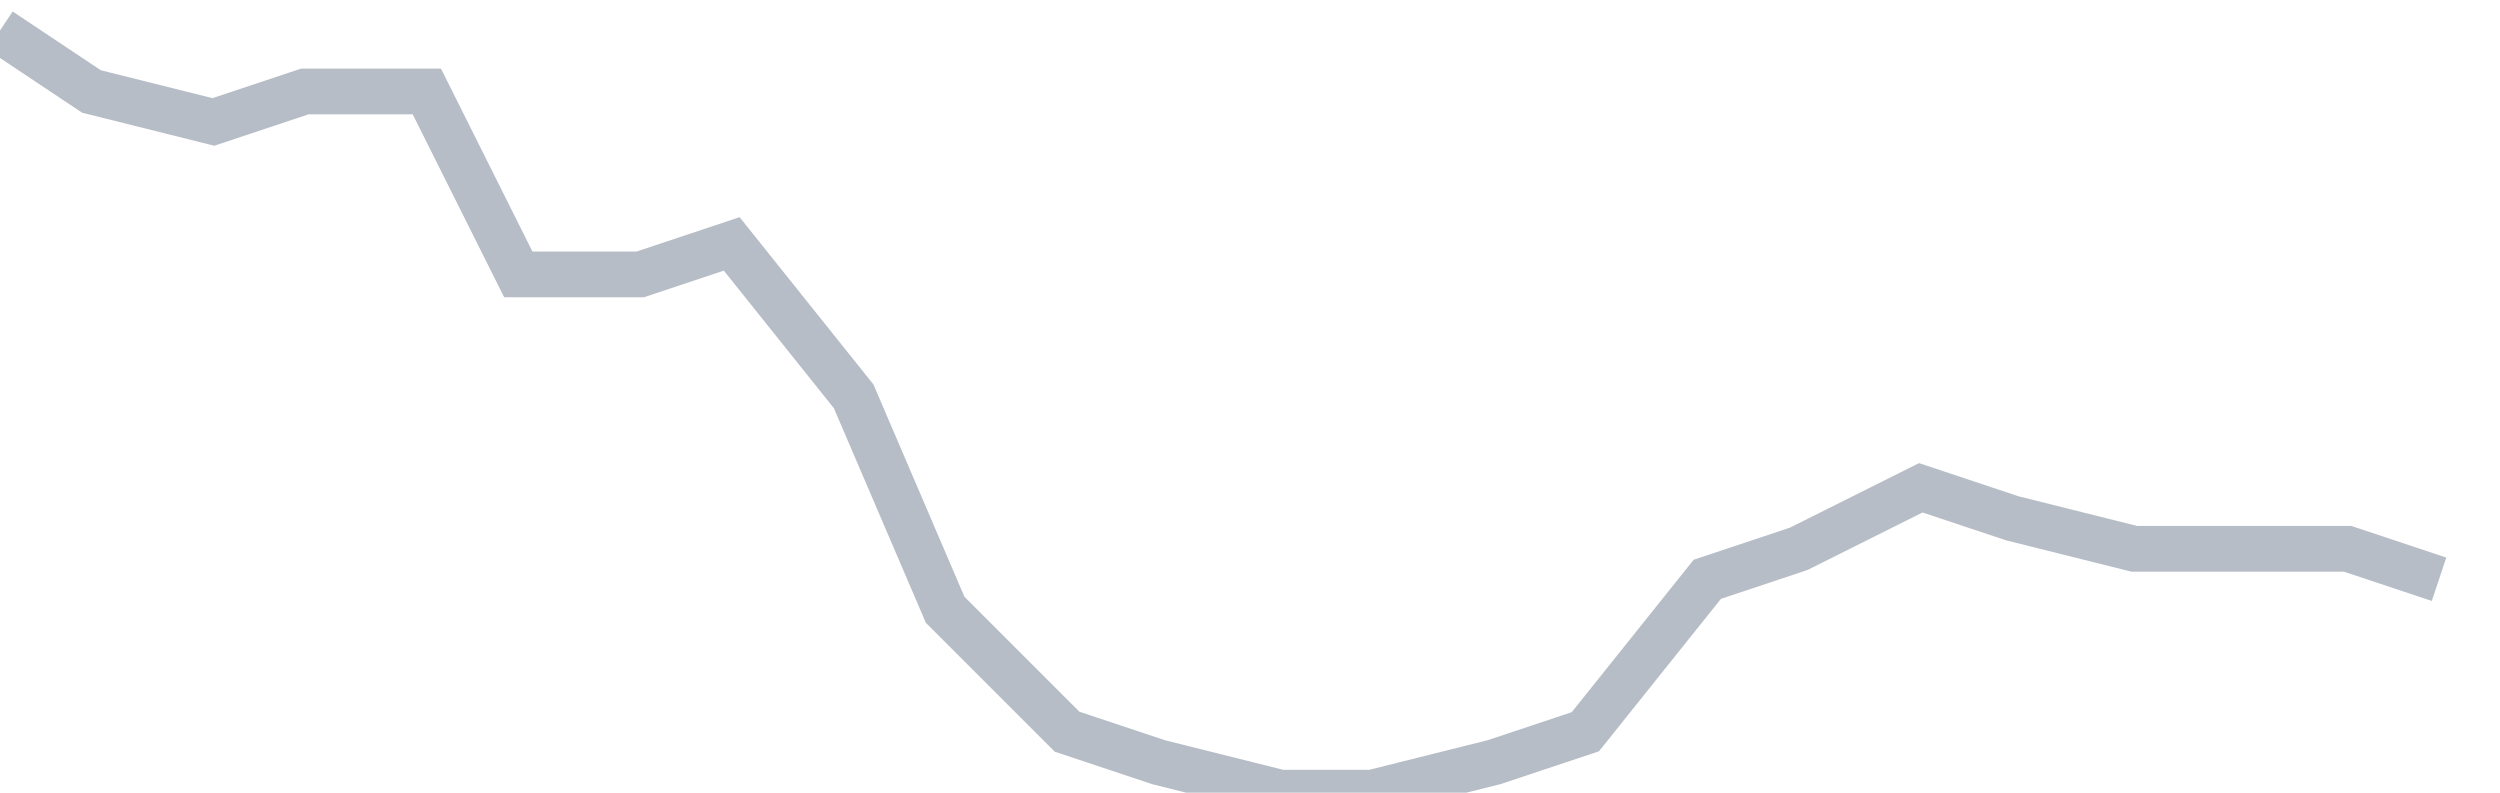
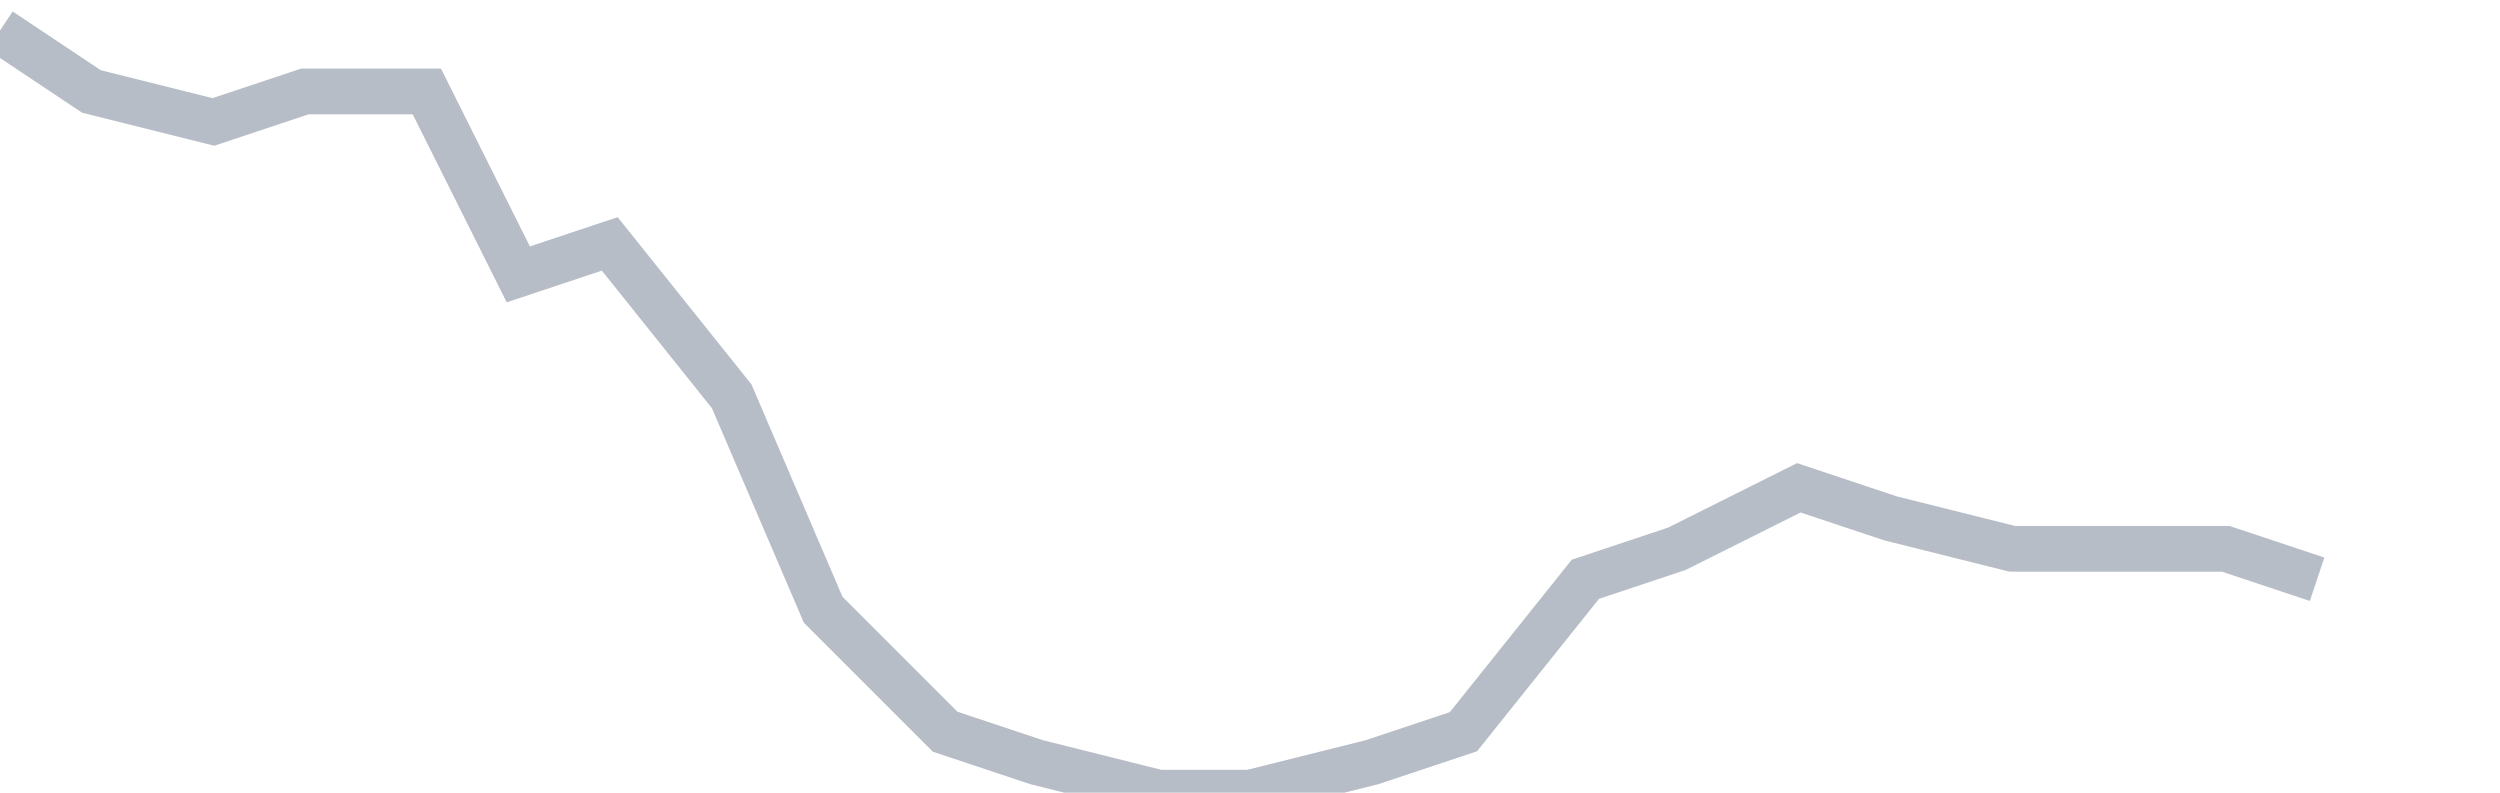
<svg xmlns="http://www.w3.org/2000/svg" width="82" height="26" fill="none">
-   <path d="M0 1l3 2 4 1 3-1h4l3 6h4l3-1 4 5 3 7 4 4 3 1 4 1h3l4-1 3-1 4-5 3-1 4-2 3 1 4 1h7l3 1" stroke="#B7BDC6" stroke-width="1.5" />
+   <path d="M0 1l3 2 4 1 3-1h4l3 6l3-1 4 5 3 7 4 4 3 1 4 1h3l4-1 3-1 4-5 3-1 4-2 3 1 4 1h7l3 1" stroke="#B7BDC6" stroke-width="1.5" />
</svg>